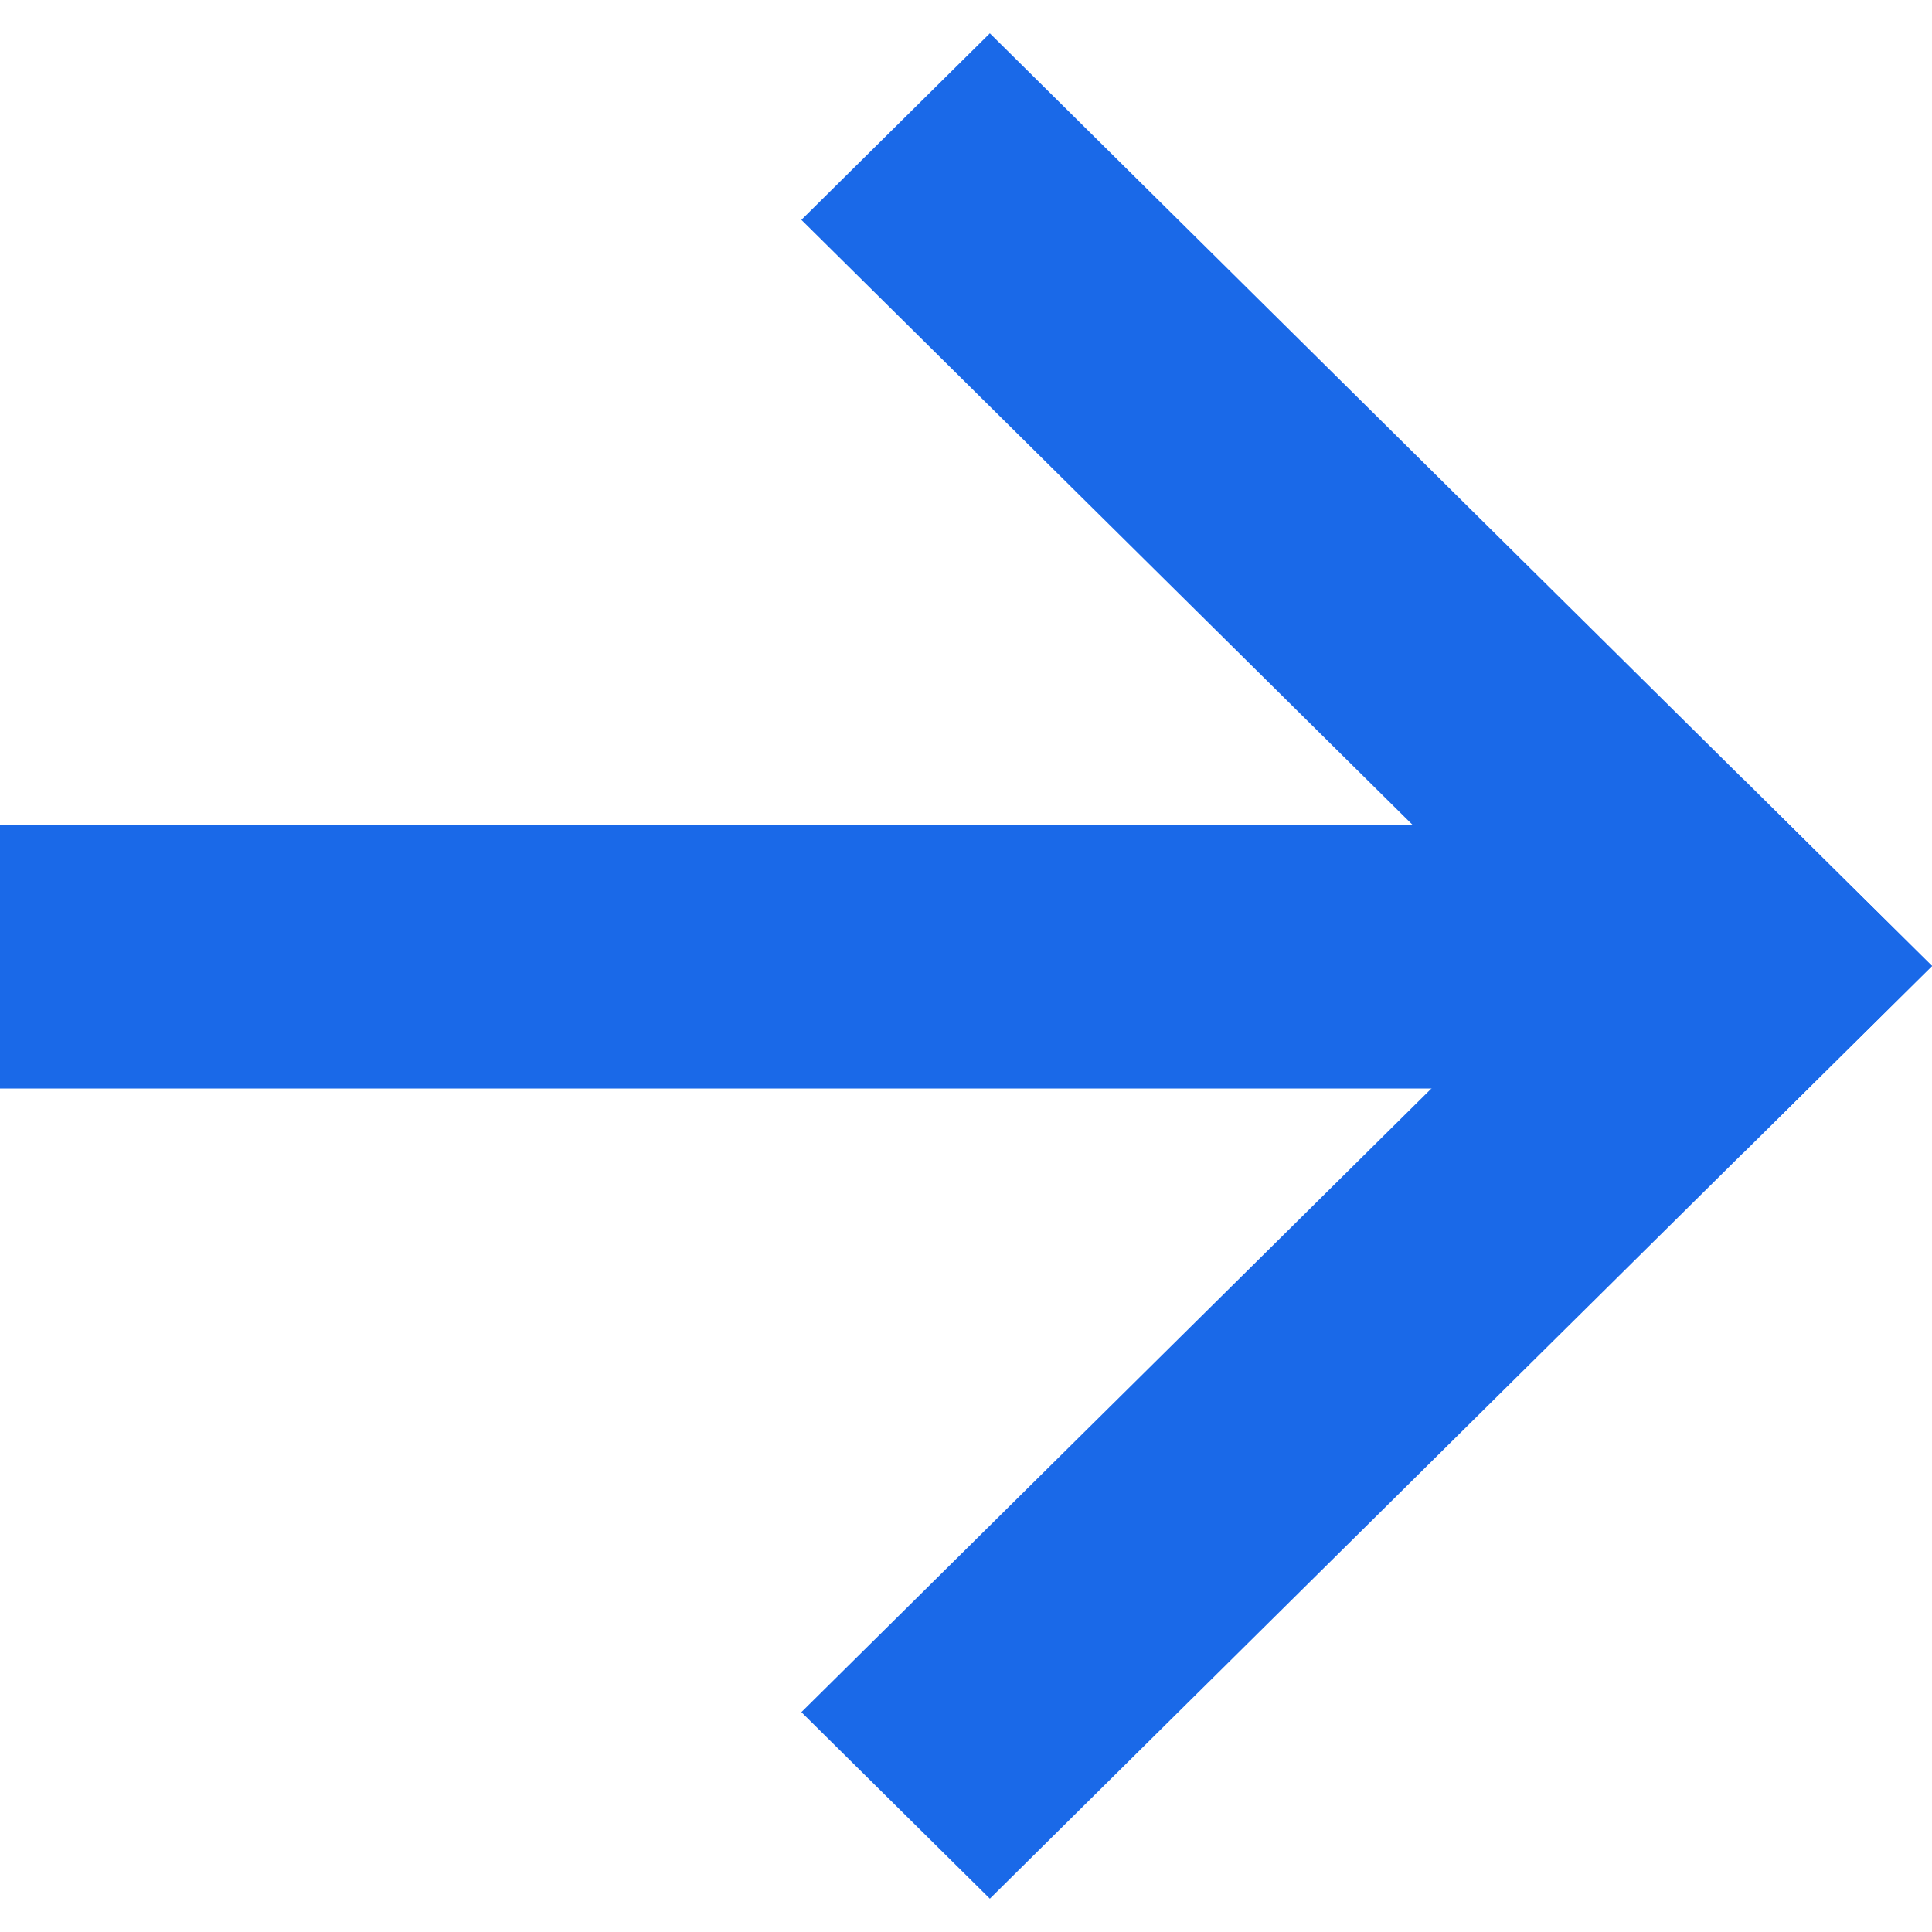
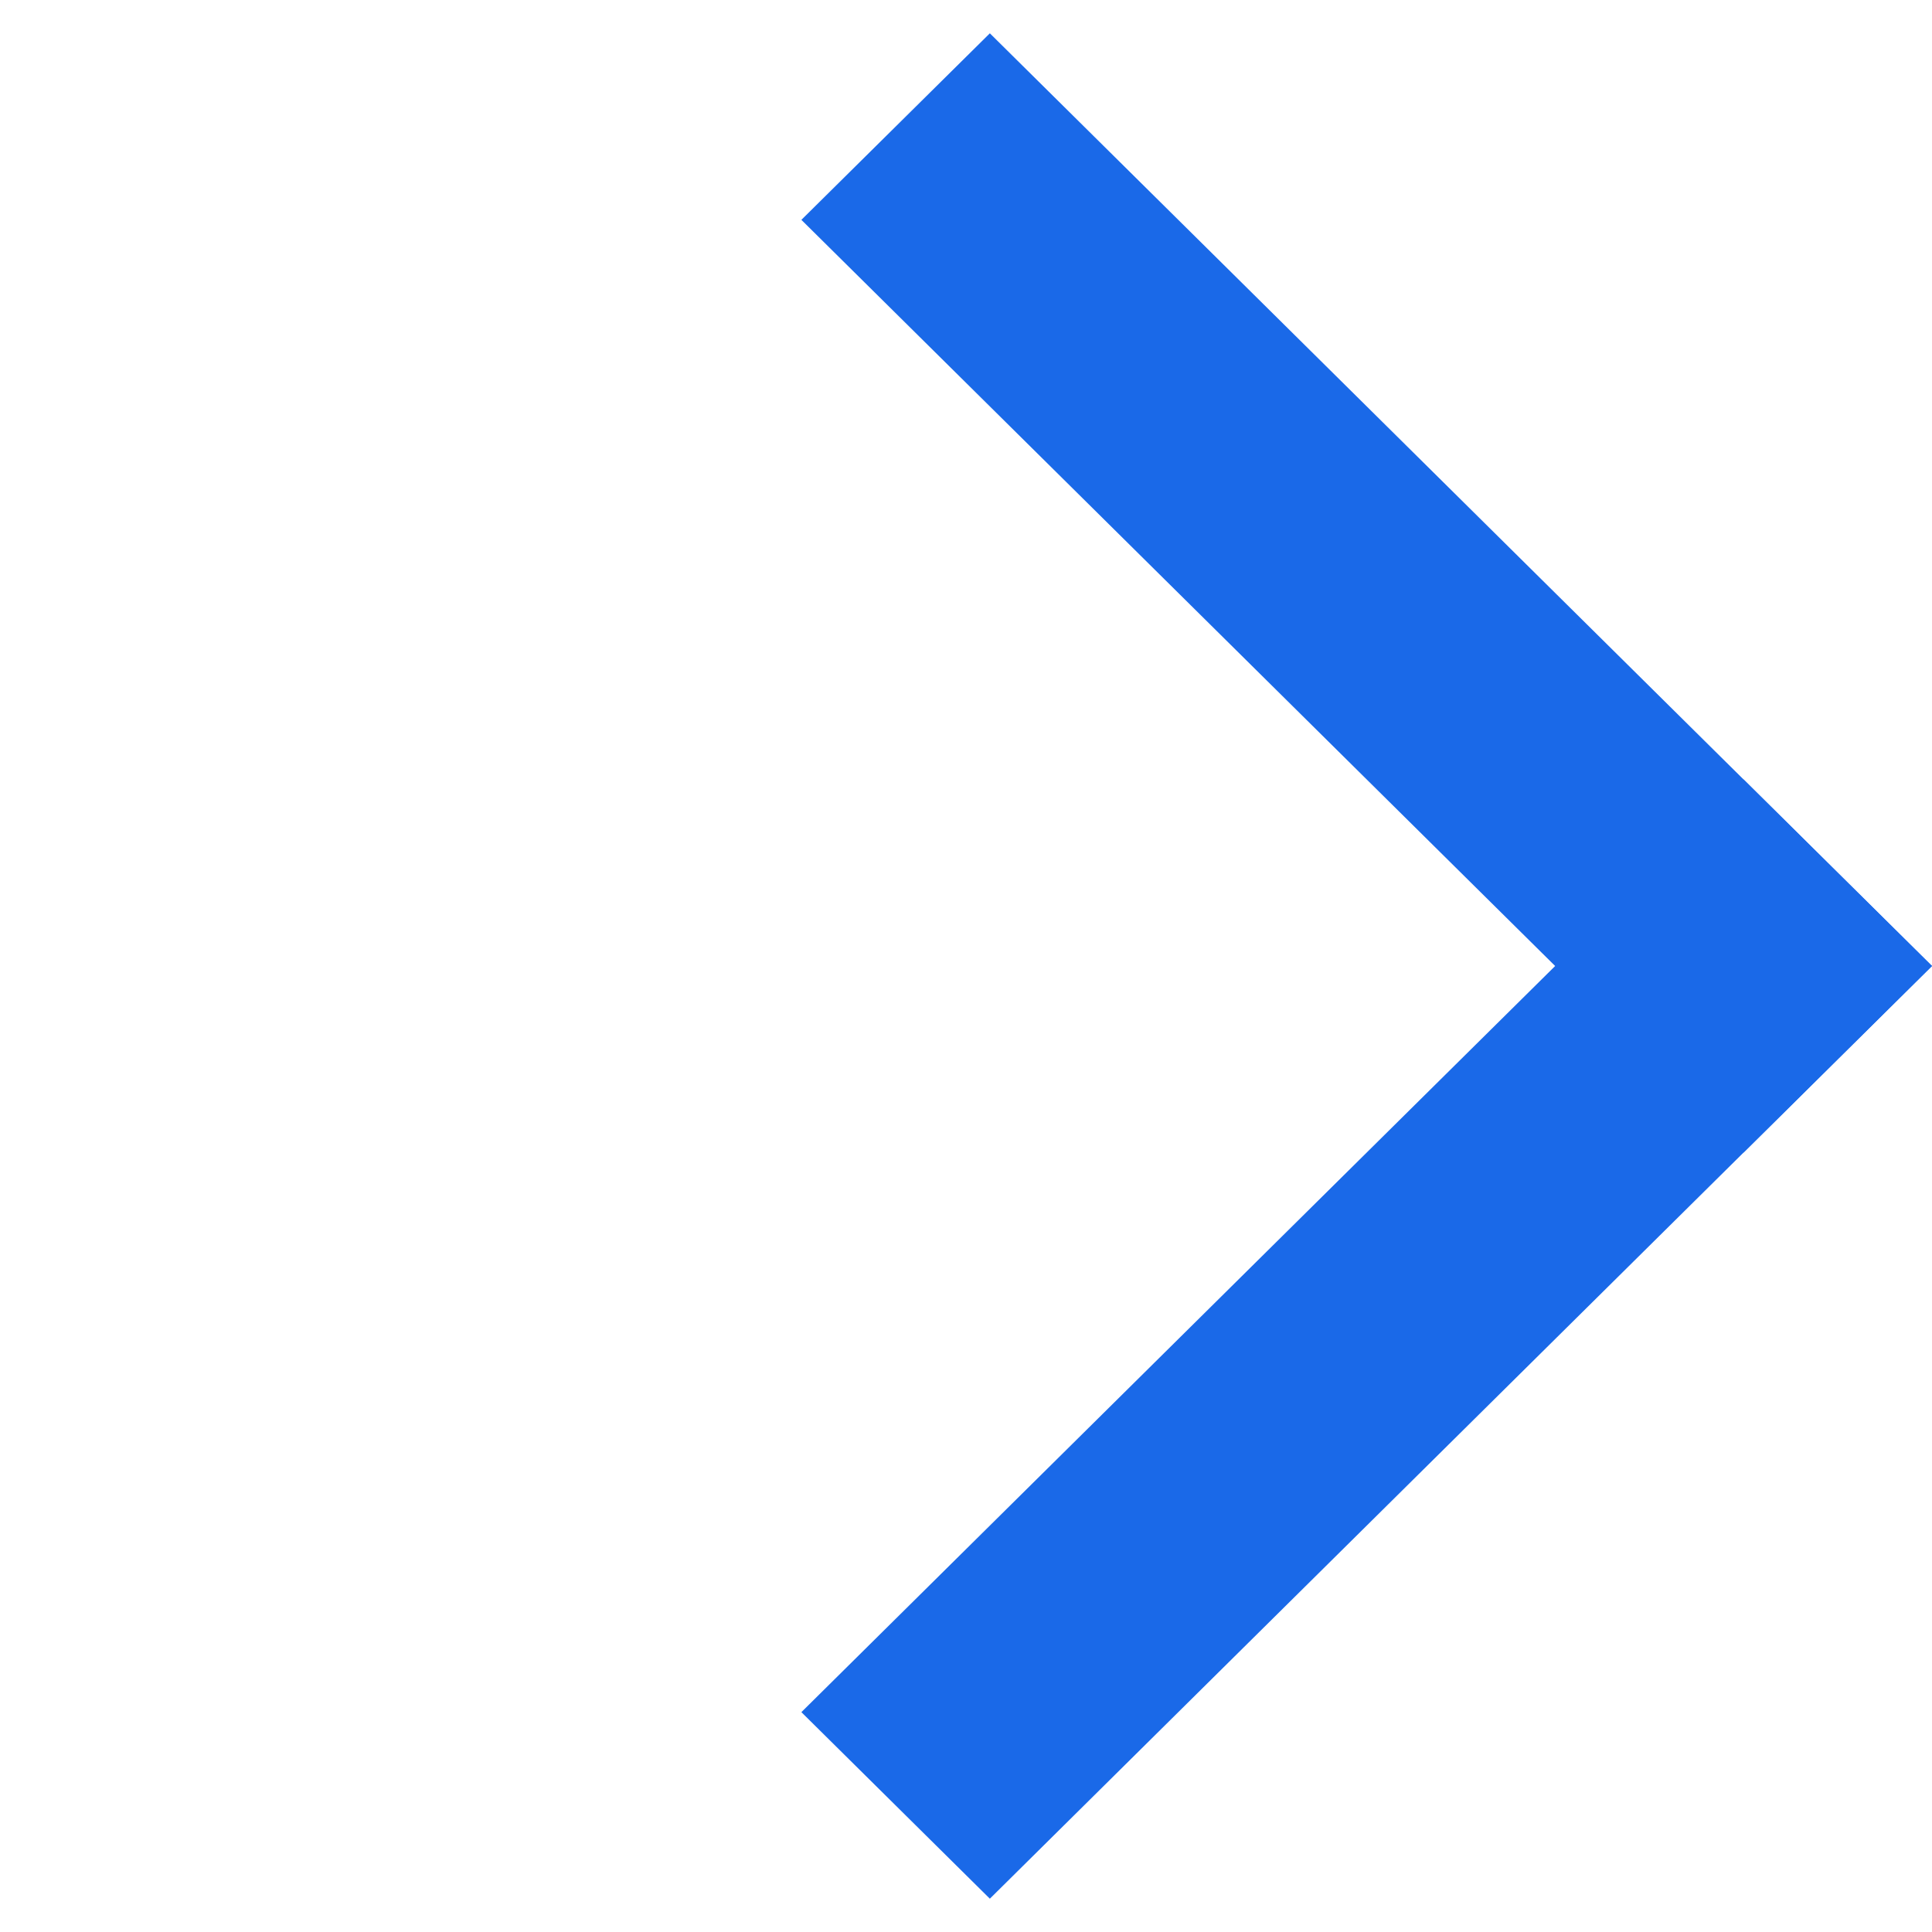
<svg xmlns="http://www.w3.org/2000/svg" width="29" height="29" viewBox="0 0 29 29" fill="none">
-   <path d="M24 12.379V16.339L0 16.339L1.74846e-07 12.379L24 12.379Z" fill="#1A69E8" />
  <path d="M29 14.5L26.172 17.3L12.029 3.3L14.858 0.5L29 14.5Z" fill="#1A69E8" />
  <path d="M26.172 11.7L29 14.5L14.858 28.5L12.029 25.7L26.172 11.7Z" fill="#1A69E8" />
</svg>